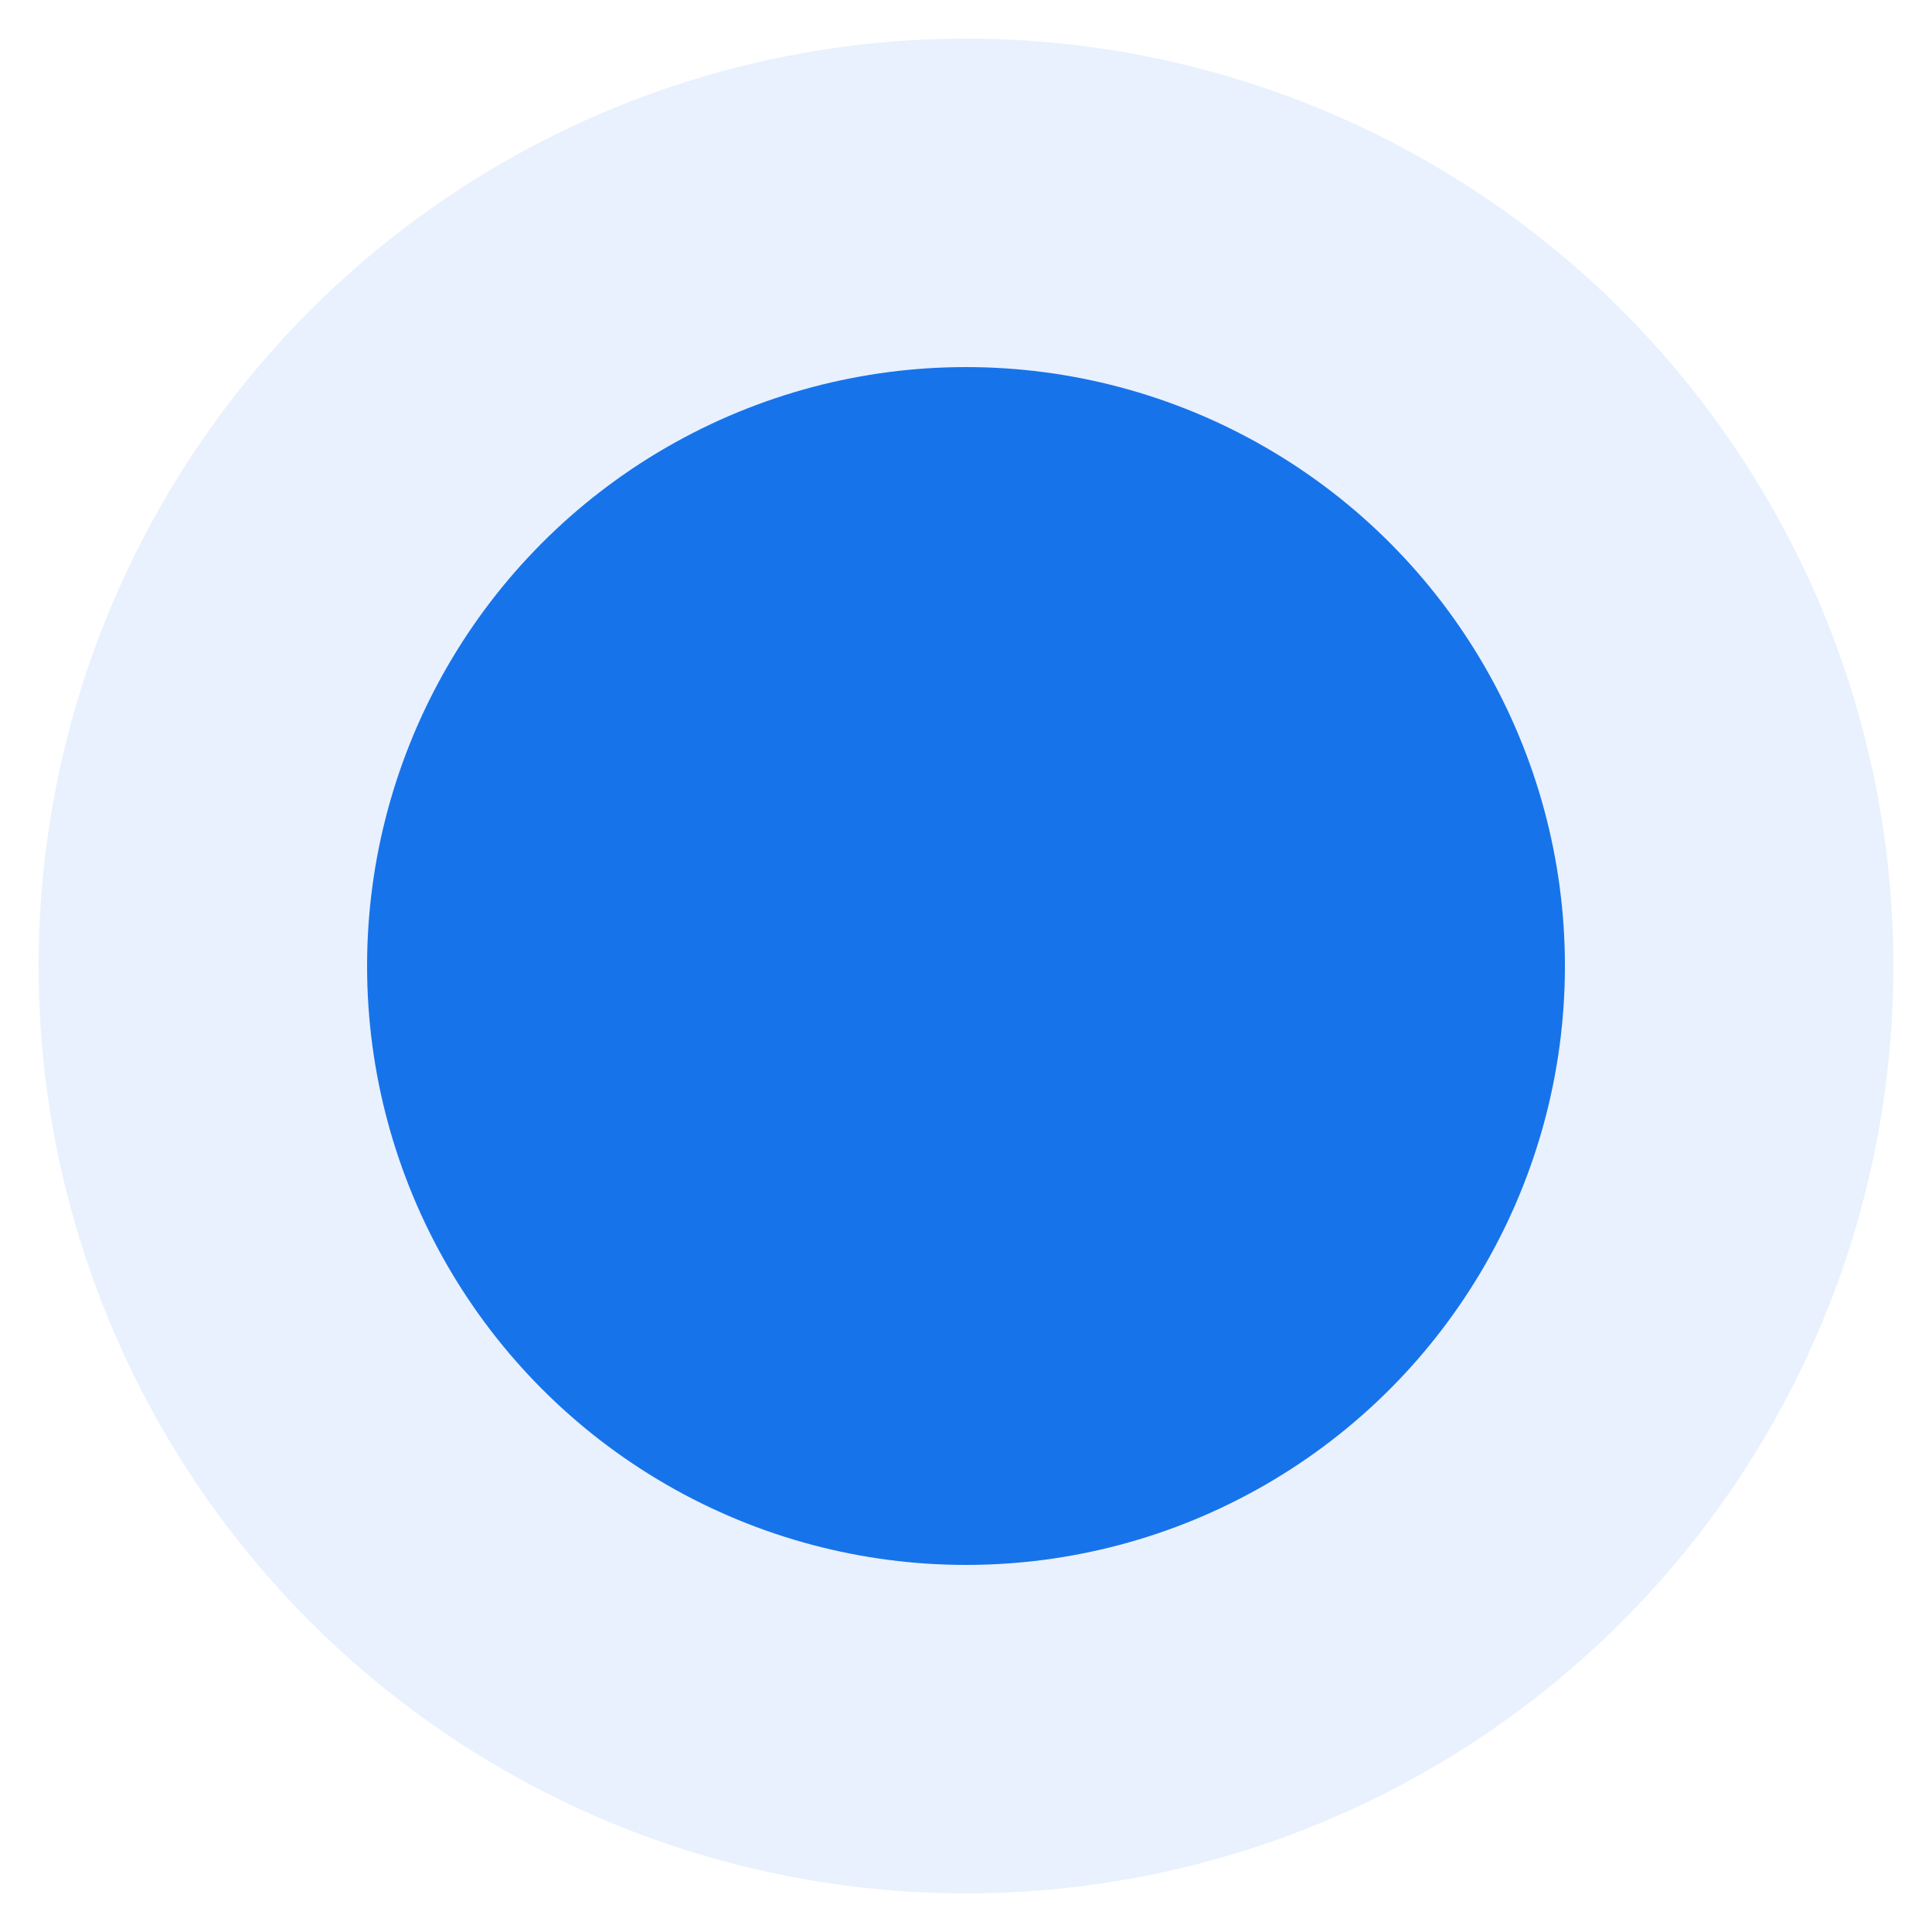
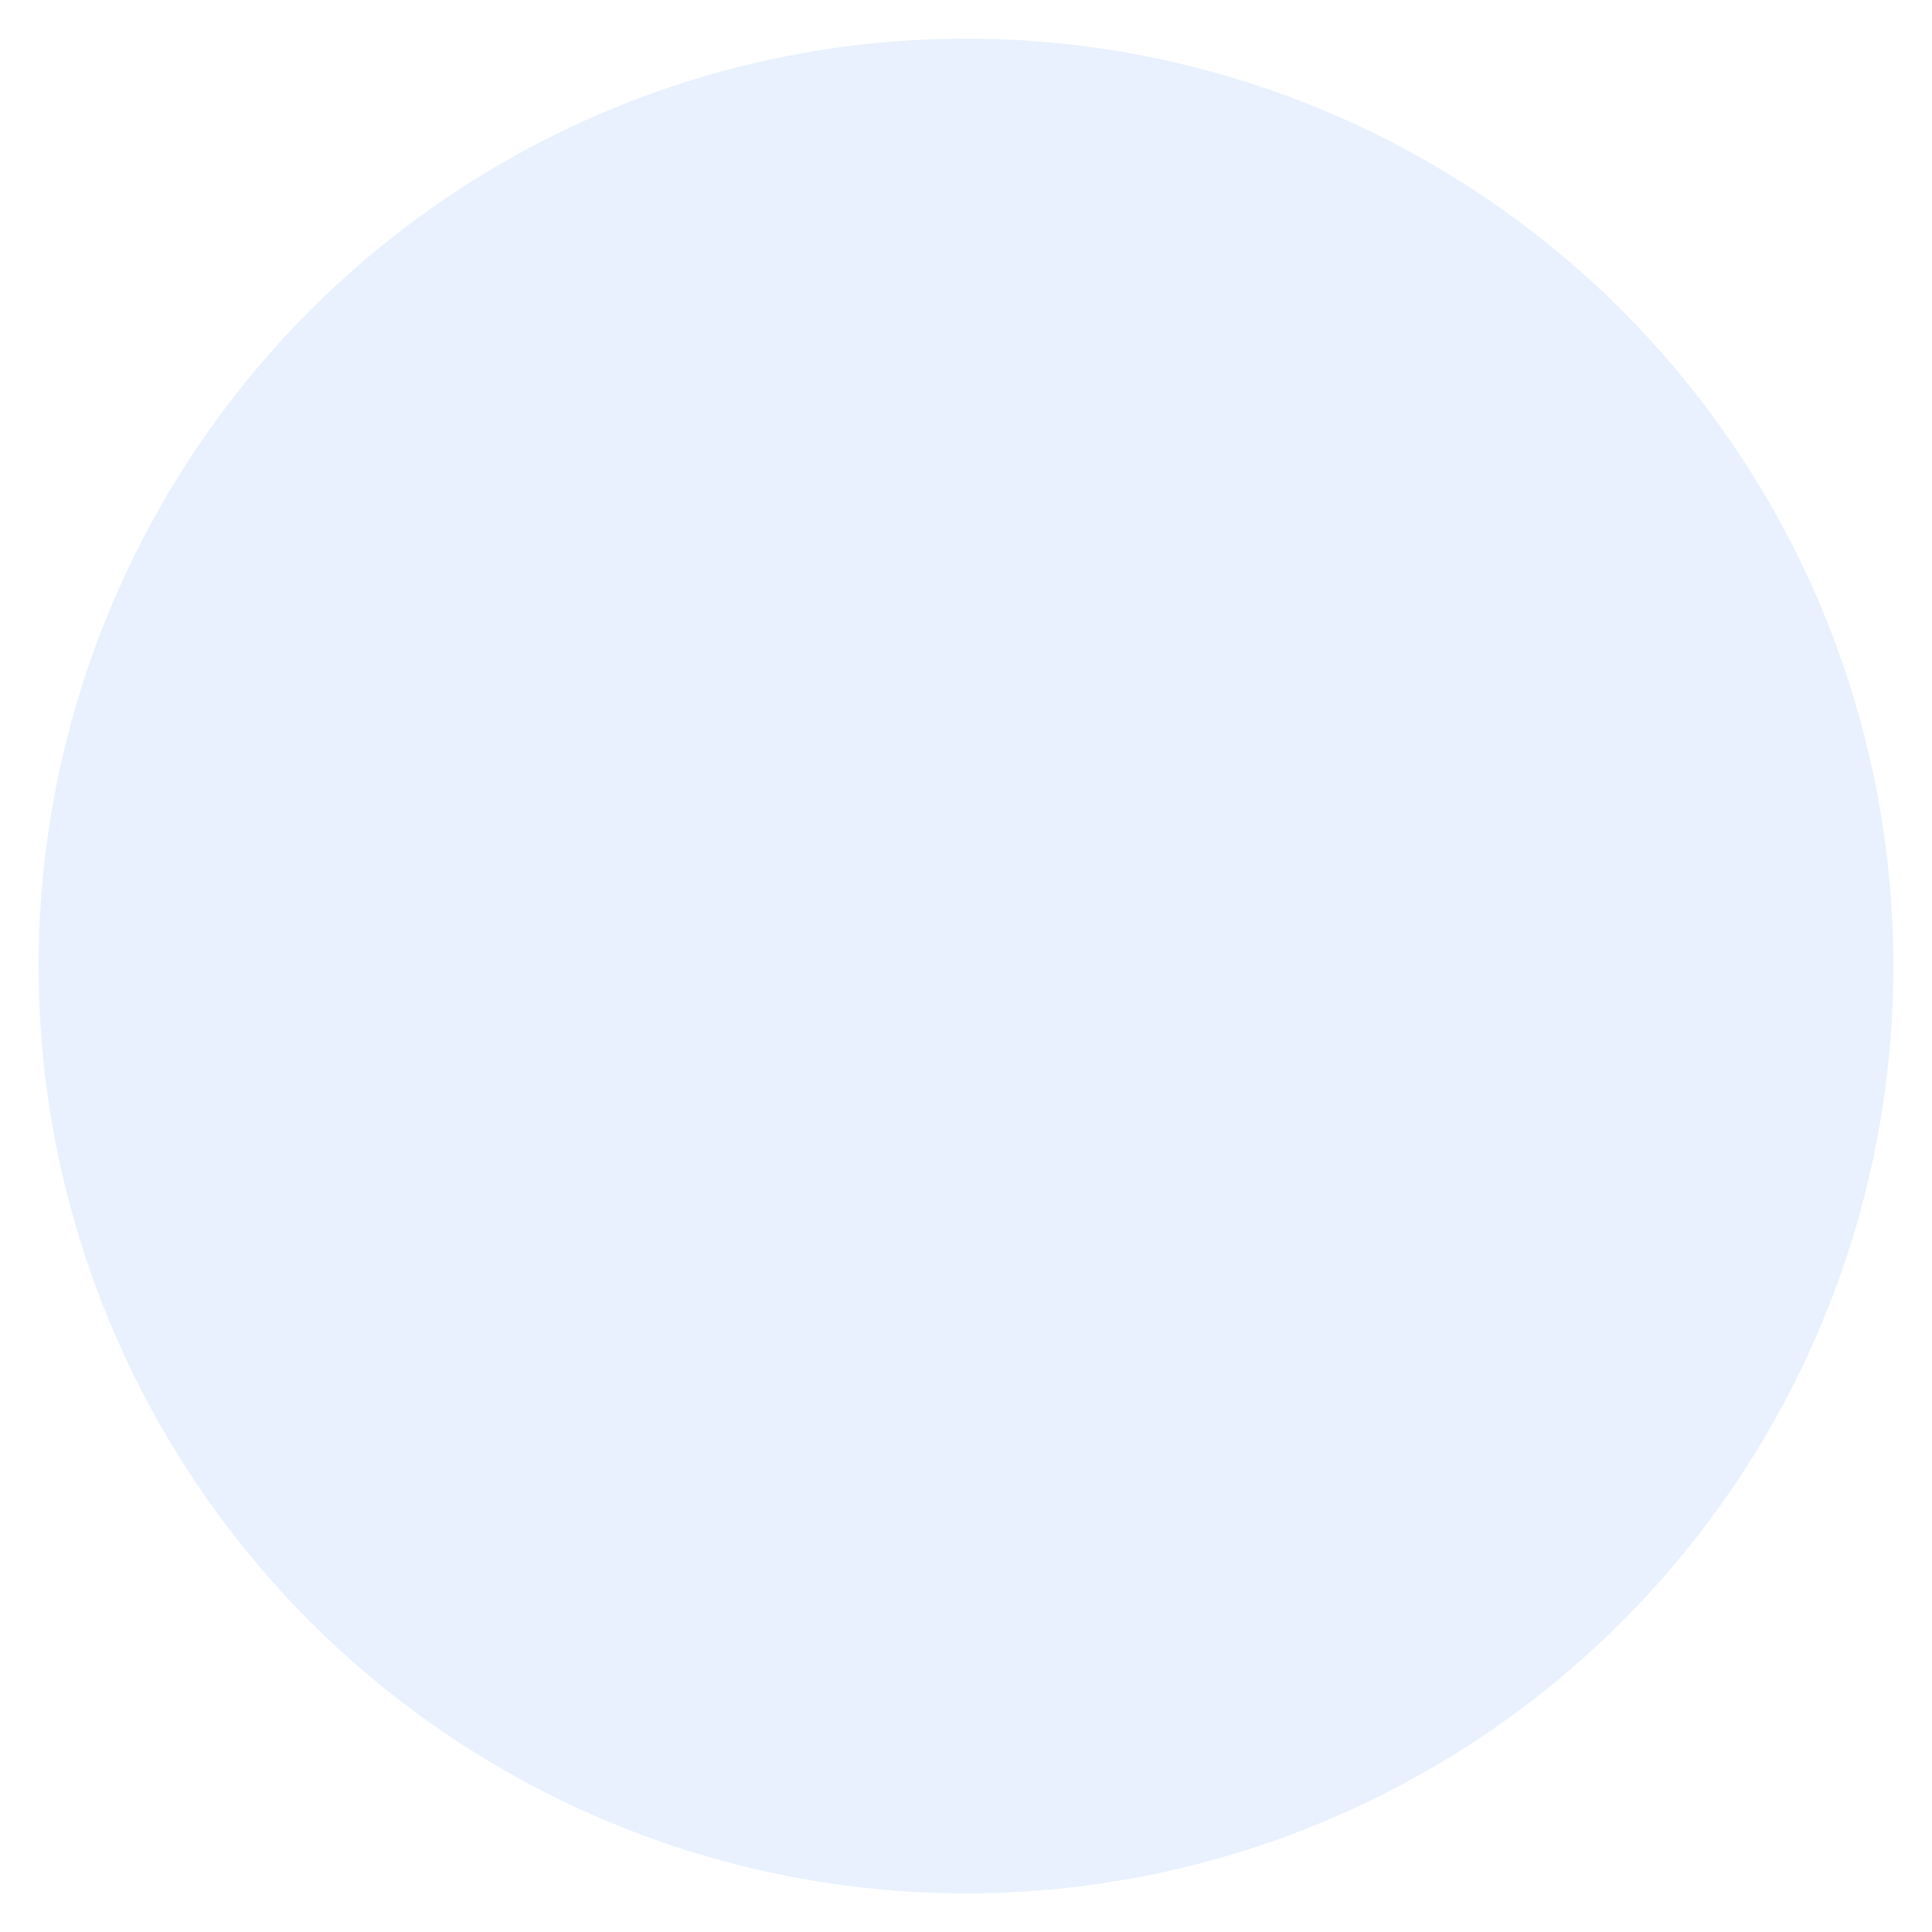
<svg xmlns="http://www.w3.org/2000/svg" version="1.1" id="Layer_1" x="0px" y="0px" viewBox="0 0 10 10" style="enable-background:new 0 0 10 10;" xml:space="preserve">
  <style type="text/css">
	.st0{opacity:0.1;fill:#1773EA;}
	.st1{fill:#1773EA;}
</style>
  <g>
    <circle class="st0" cx="5" cy="5" r="4.8" />
-     <circle class="st1" cx="5" cy="5" r="3.1" />
  </g>
</svg>